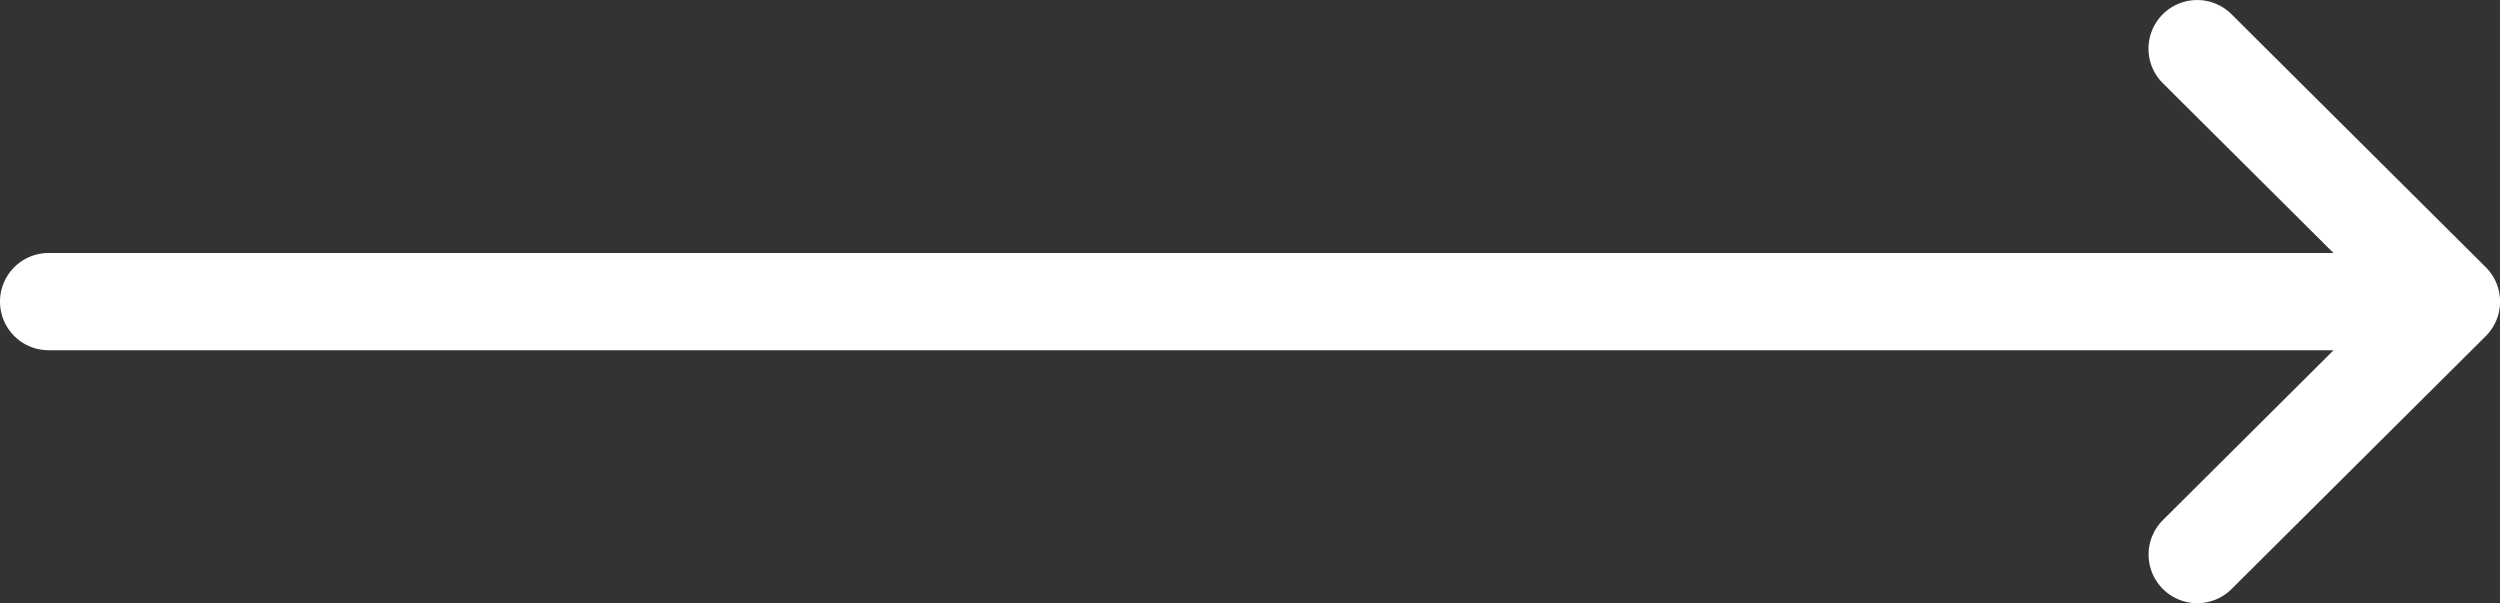
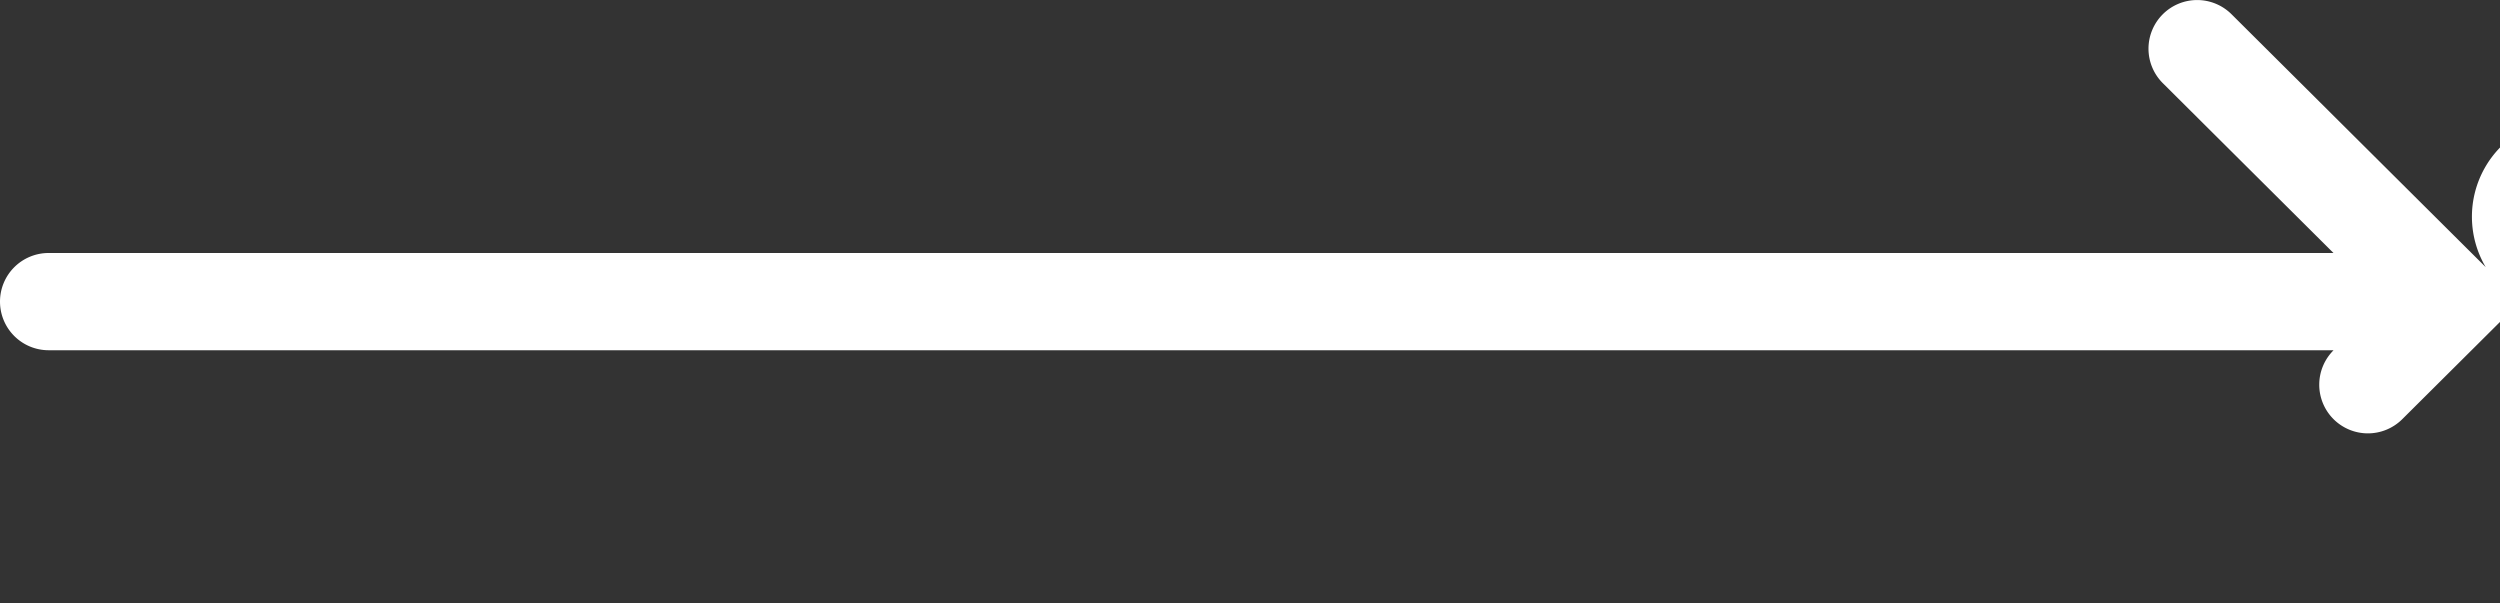
<svg xmlns="http://www.w3.org/2000/svg" width="99.311" height="23.962" viewBox="0 0 99.311 23.962">
  <rect x="0" y="0" width="99.311" height="23.962" fill="#333333" stroke="none" />
  <defs>
    <style>.a{fill:#fff;}</style>
  </defs>
-   <path class="a" d="M-127.256,142.613l0,0-10.1-10.049a1.933,1.933,0,0,0-2.733.007,1.932,1.932,0,0,0,.006,2.733l6.779,6.746h-90.766A1.932,1.932,0,0,0-226,143.981a1.932,1.932,0,0,0,1.932,1.932H-133.3l-6.779,6.746a1.932,1.932,0,0,0-.006,2.733,1.933,1.933,0,0,0,2.733.007l10.1-10.049,0,0A1.934,1.934,0,0,0-127.256,142.613Z" transform="translate(226 -132)" />
+   <path class="a" d="M-127.256,142.613l0,0-10.1-10.049a1.933,1.933,0,0,0-2.733.007,1.932,1.932,0,0,0,.006,2.733l6.779,6.746h-90.766A1.932,1.932,0,0,0-226,143.981a1.932,1.932,0,0,0,1.932,1.932H-133.3a1.932,1.932,0,0,0-.006,2.733,1.933,1.933,0,0,0,2.733.007l10.1-10.049,0,0A1.934,1.934,0,0,0-127.256,142.613Z" transform="translate(226 -132)" />
</svg>